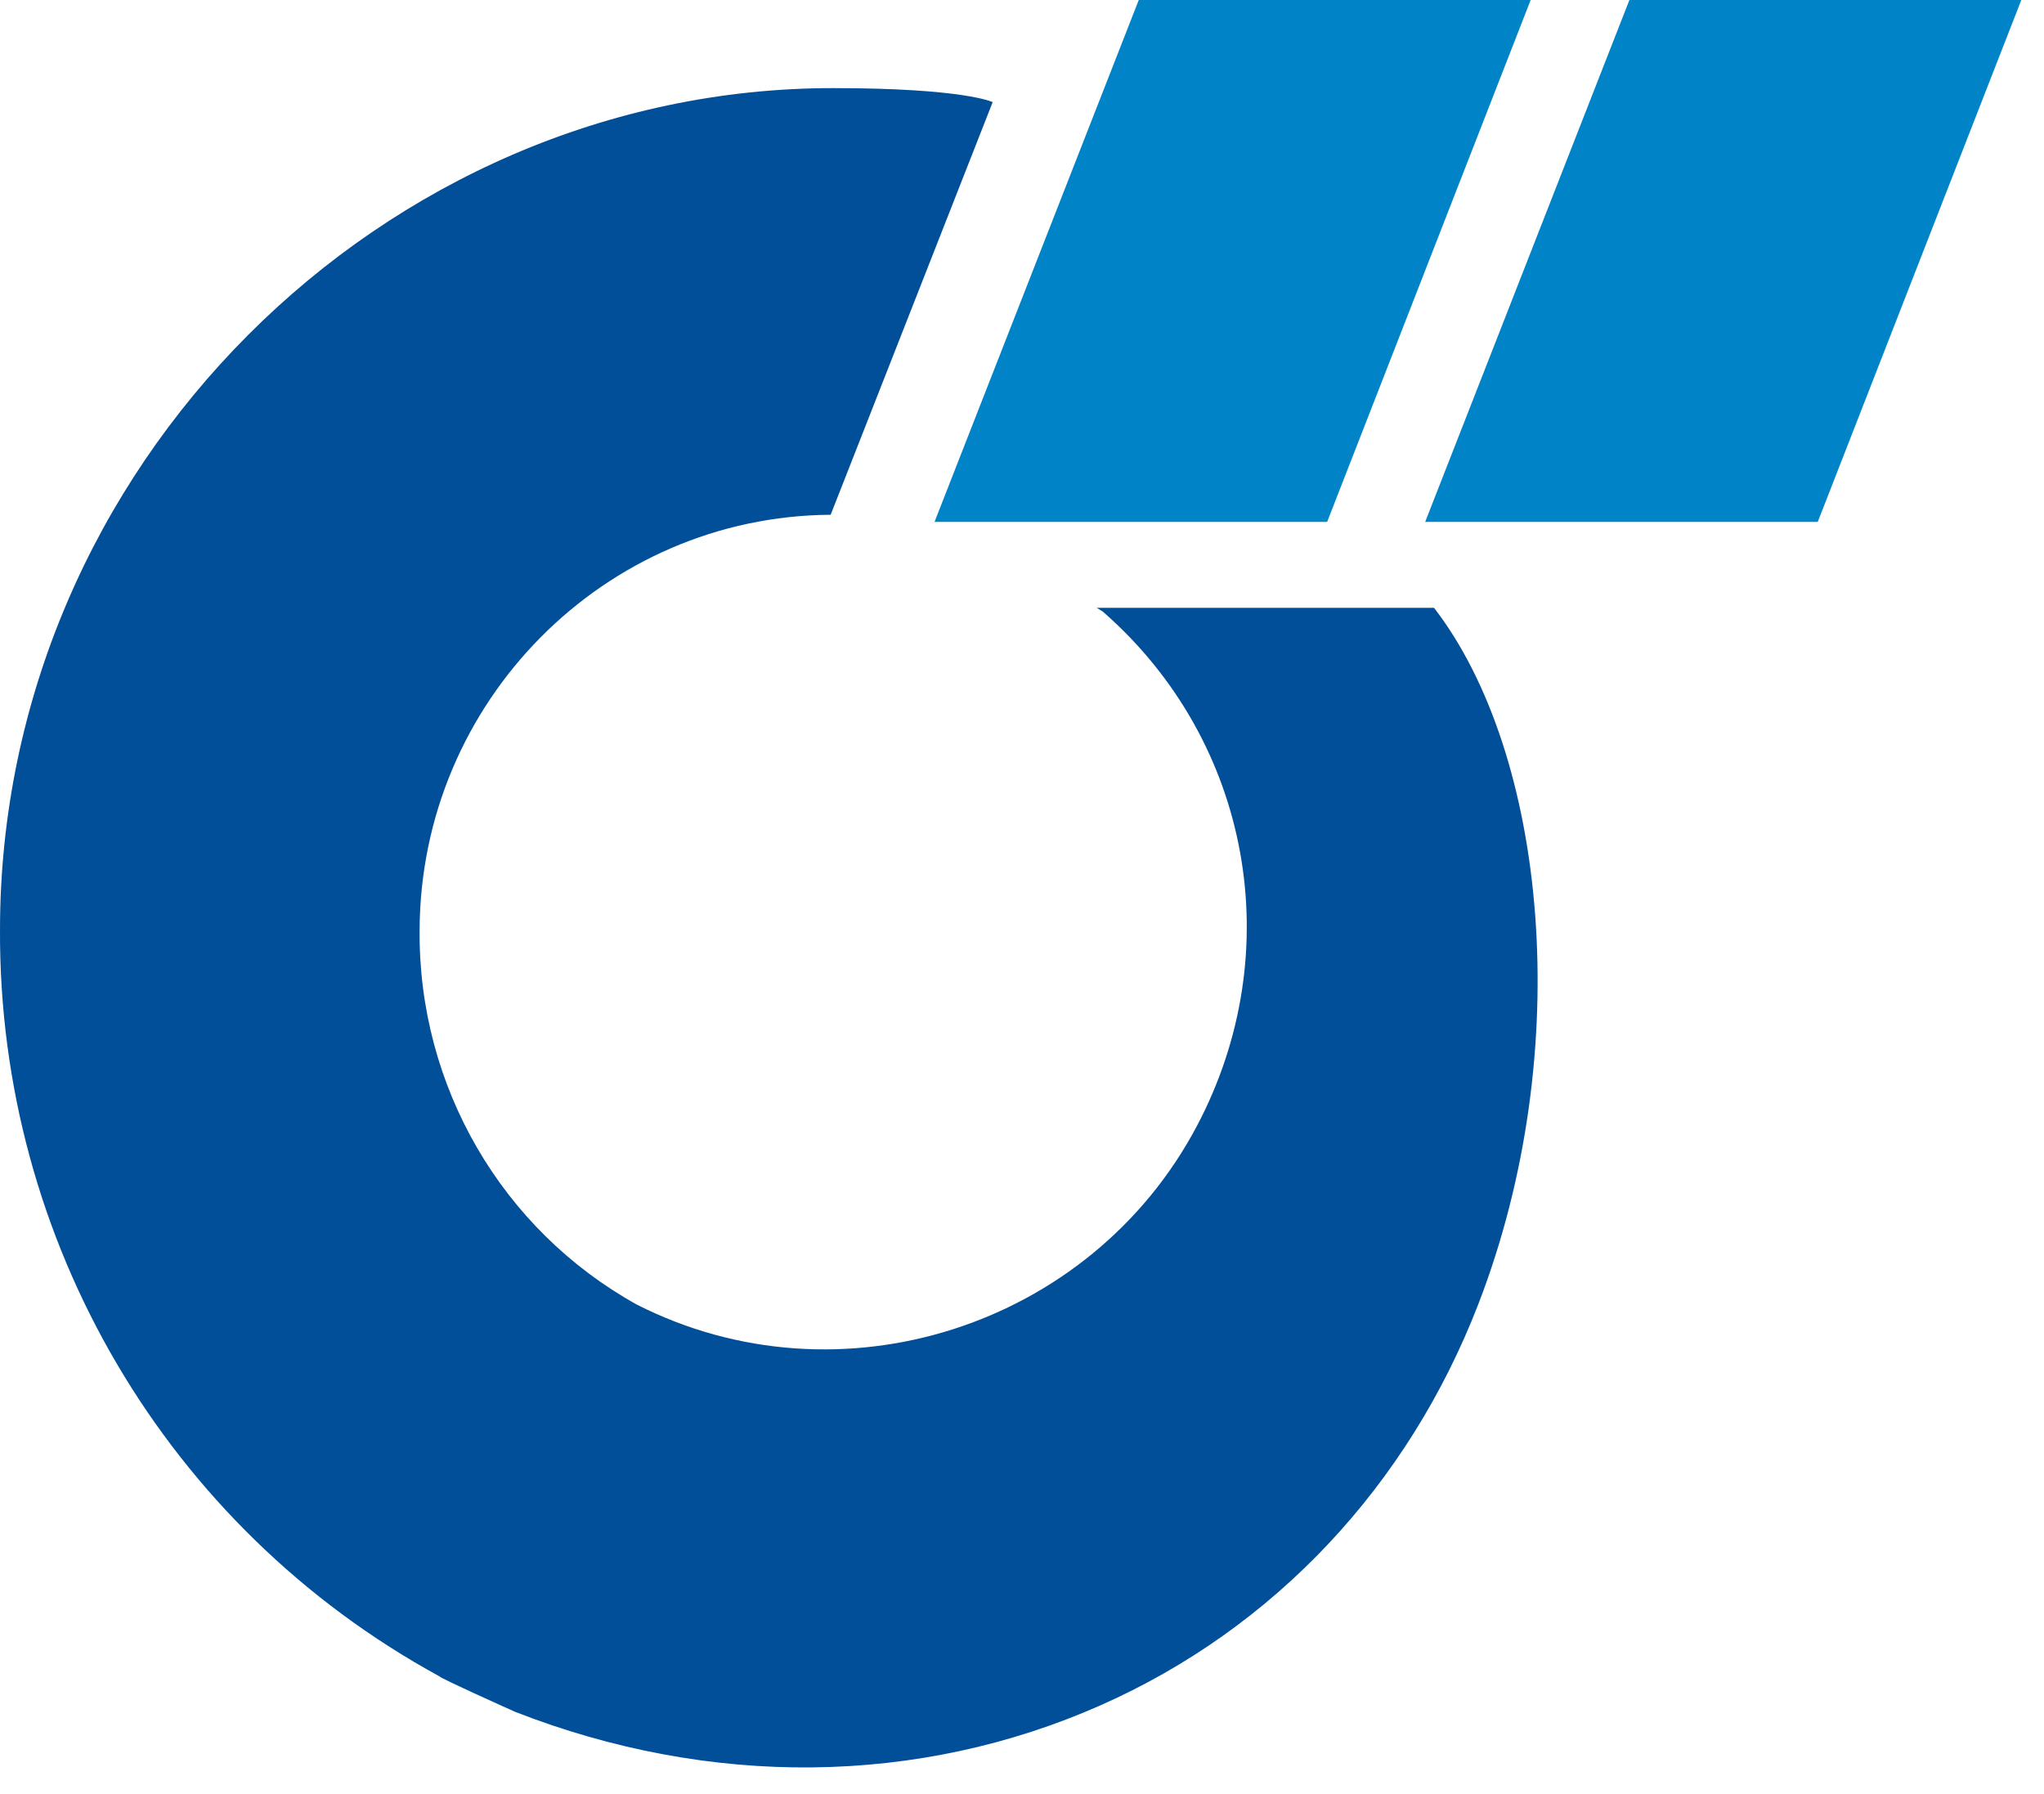
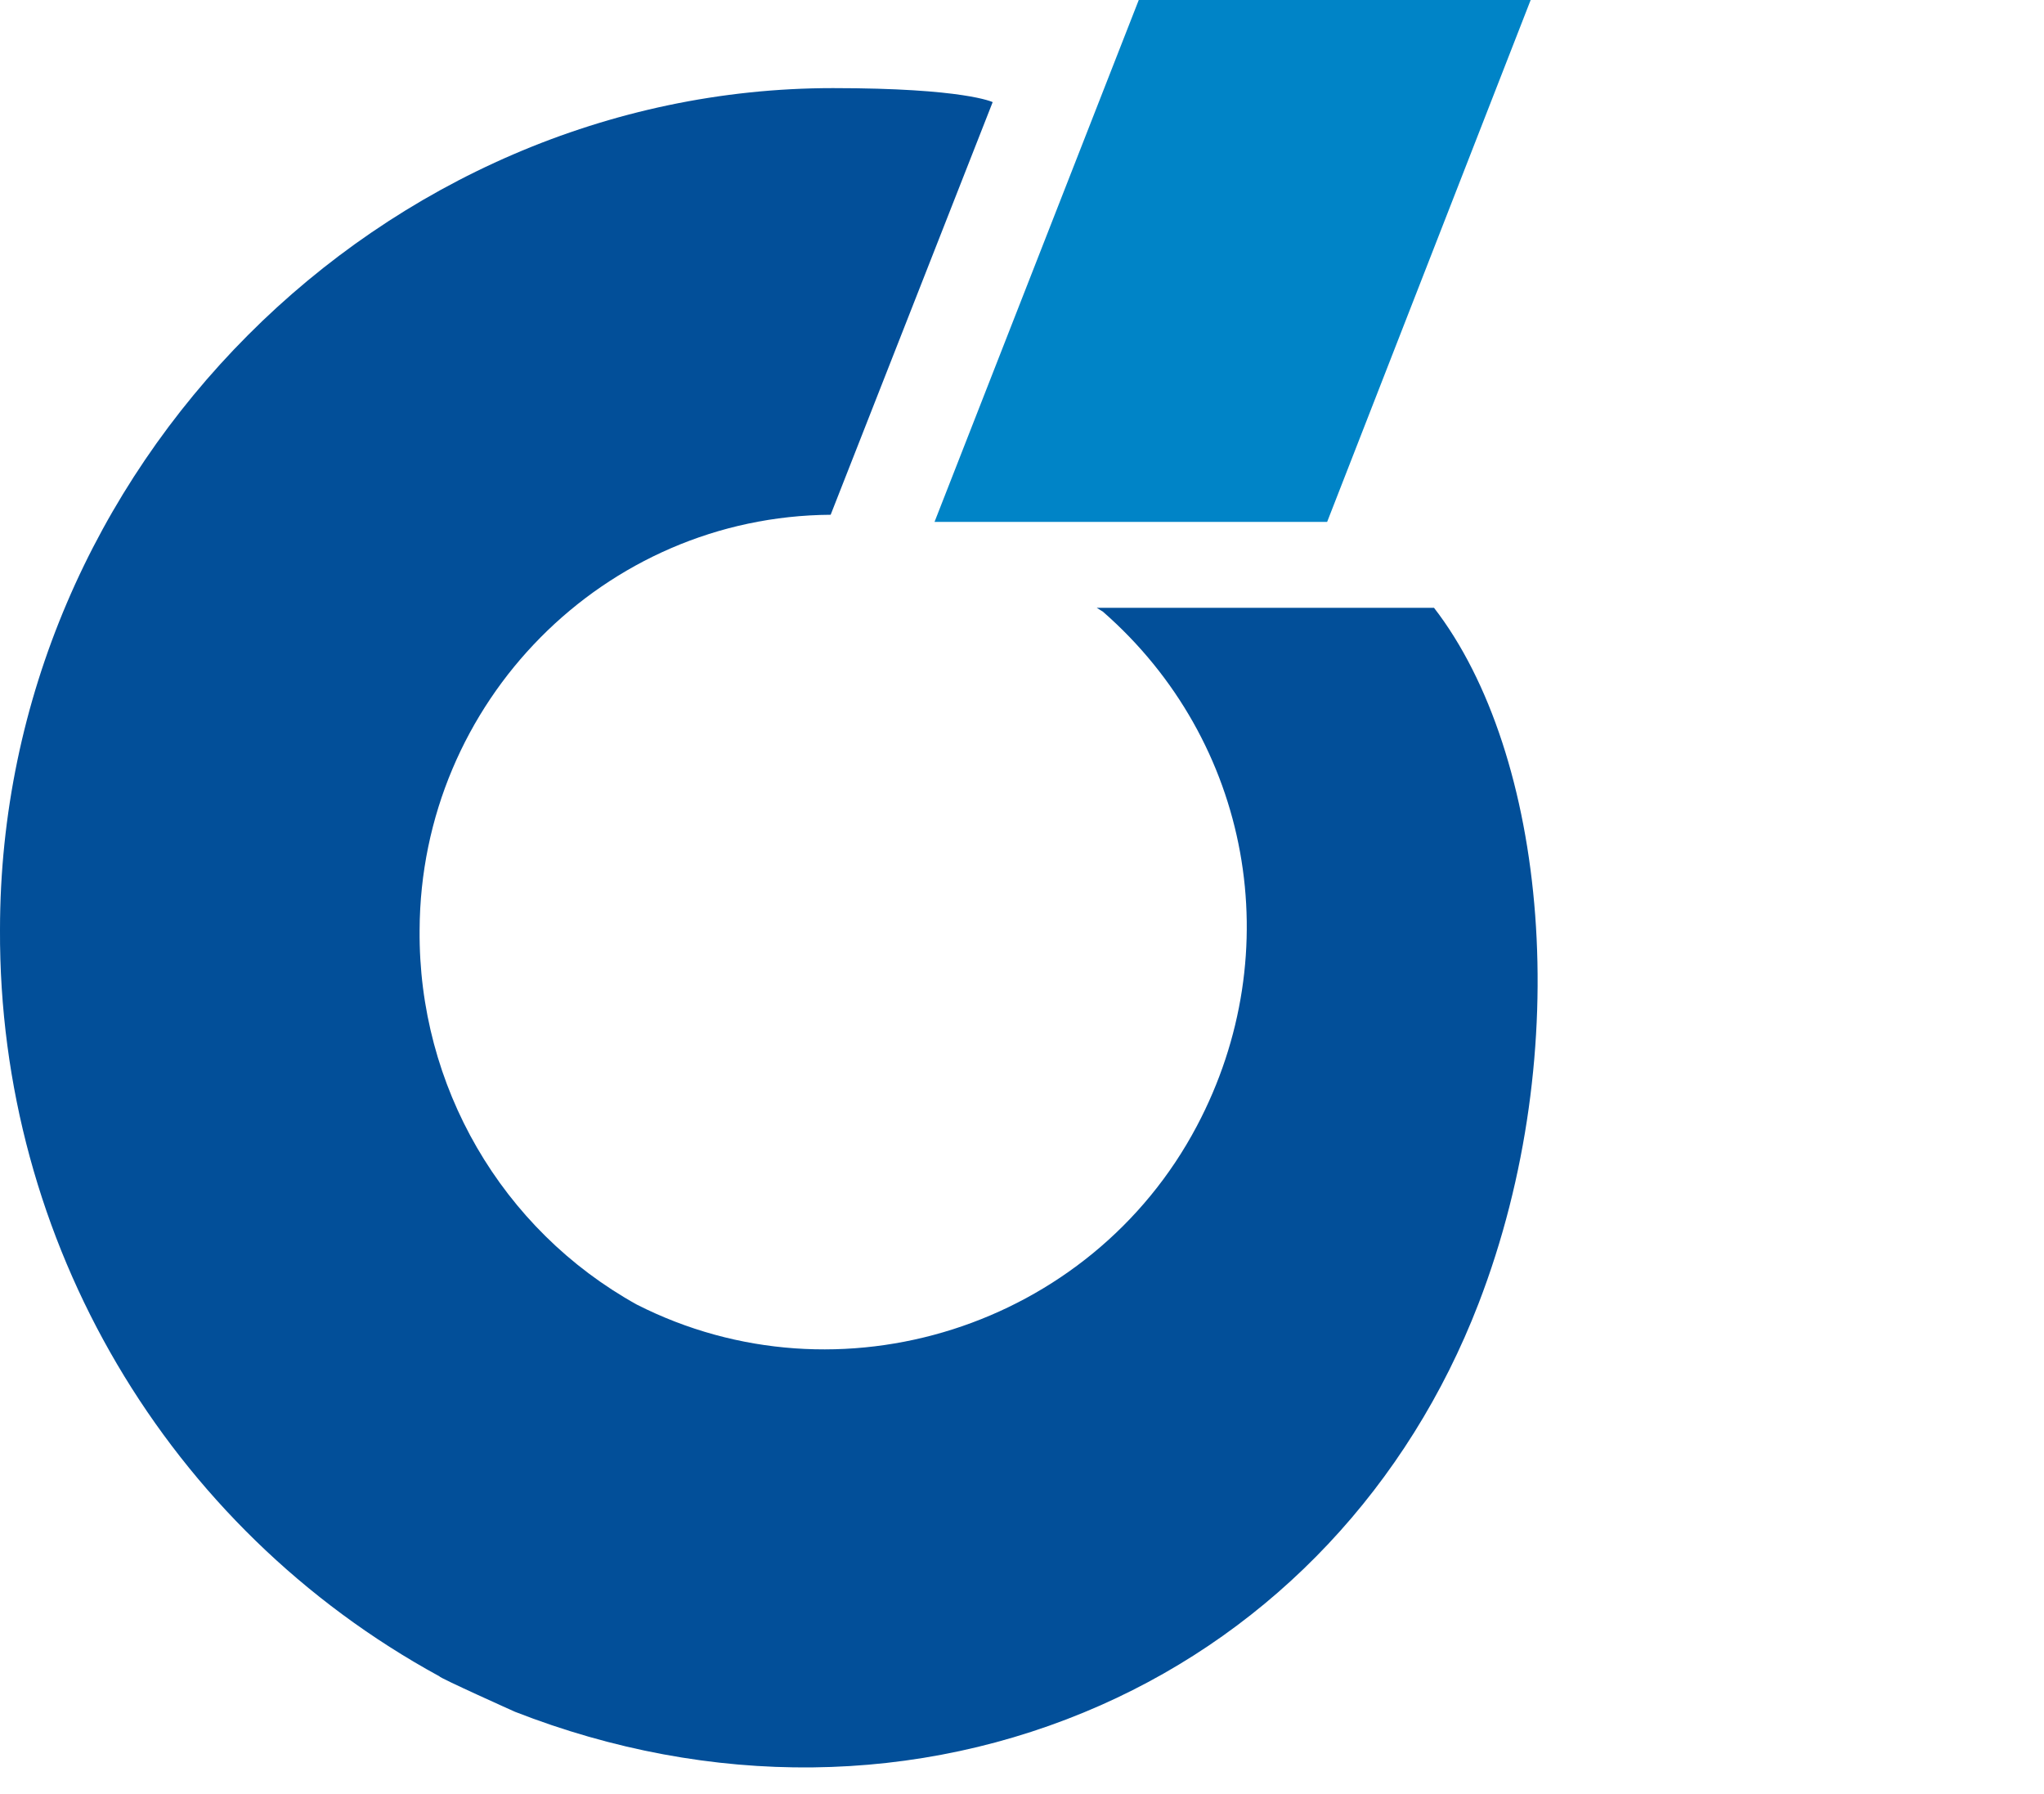
<svg xmlns="http://www.w3.org/2000/svg" fill="none" height="100%" overflow="visible" preserveAspectRatio="none" style="display: block;" viewBox="0 0 49 43" width="100%">
  <g clip-path="url(#clip0_0_8499)" id="Das rtliche Favicon">
    <path d="M36.694 0L31.815 12.51H22.403L27.299 0H36.694Z" fill="#0084C7" id="Vector" />
-     <path d="M48.456 0L43.576 12.51H34.165L39.061 0H48.456Z" fill="#0084C7" id="Vector_2" />
    <path d="M34.376 14.569H26.291L26.441 14.663C29.995 17.771 30.901 22.817 28.692 26.991C26.142 31.814 20.116 33.736 15.264 31.27C12.024 29.471 10.026 26.03 10.059 22.294C10.08 16.825 14.485 12.374 19.913 12.339L23.797 2.448C23.797 2.448 23.123 2.112 19.968 2.112C9.189 2.112 -6.15148e-08 11.181 -6.15148e-08 22.29C-0.031 29.76 4.006 36.618 10.532 40.181C10.528 40.217 12.346 41.032 12.346 41.032C17.028 42.861 22.015 42.809 26.384 40.876C30.54 39.037 33.758 35.617 35.444 31.248C37.793 25.161 37.073 18.057 34.377 14.569H34.376Z" fill="#024F99" id="Vector_3" />
  </g>
  <defs>
    <clipPath id="clip0_0_8499">
      <rect fill="white" height="42.365" width="48.456" />
    </clipPath>
  </defs>
</svg>